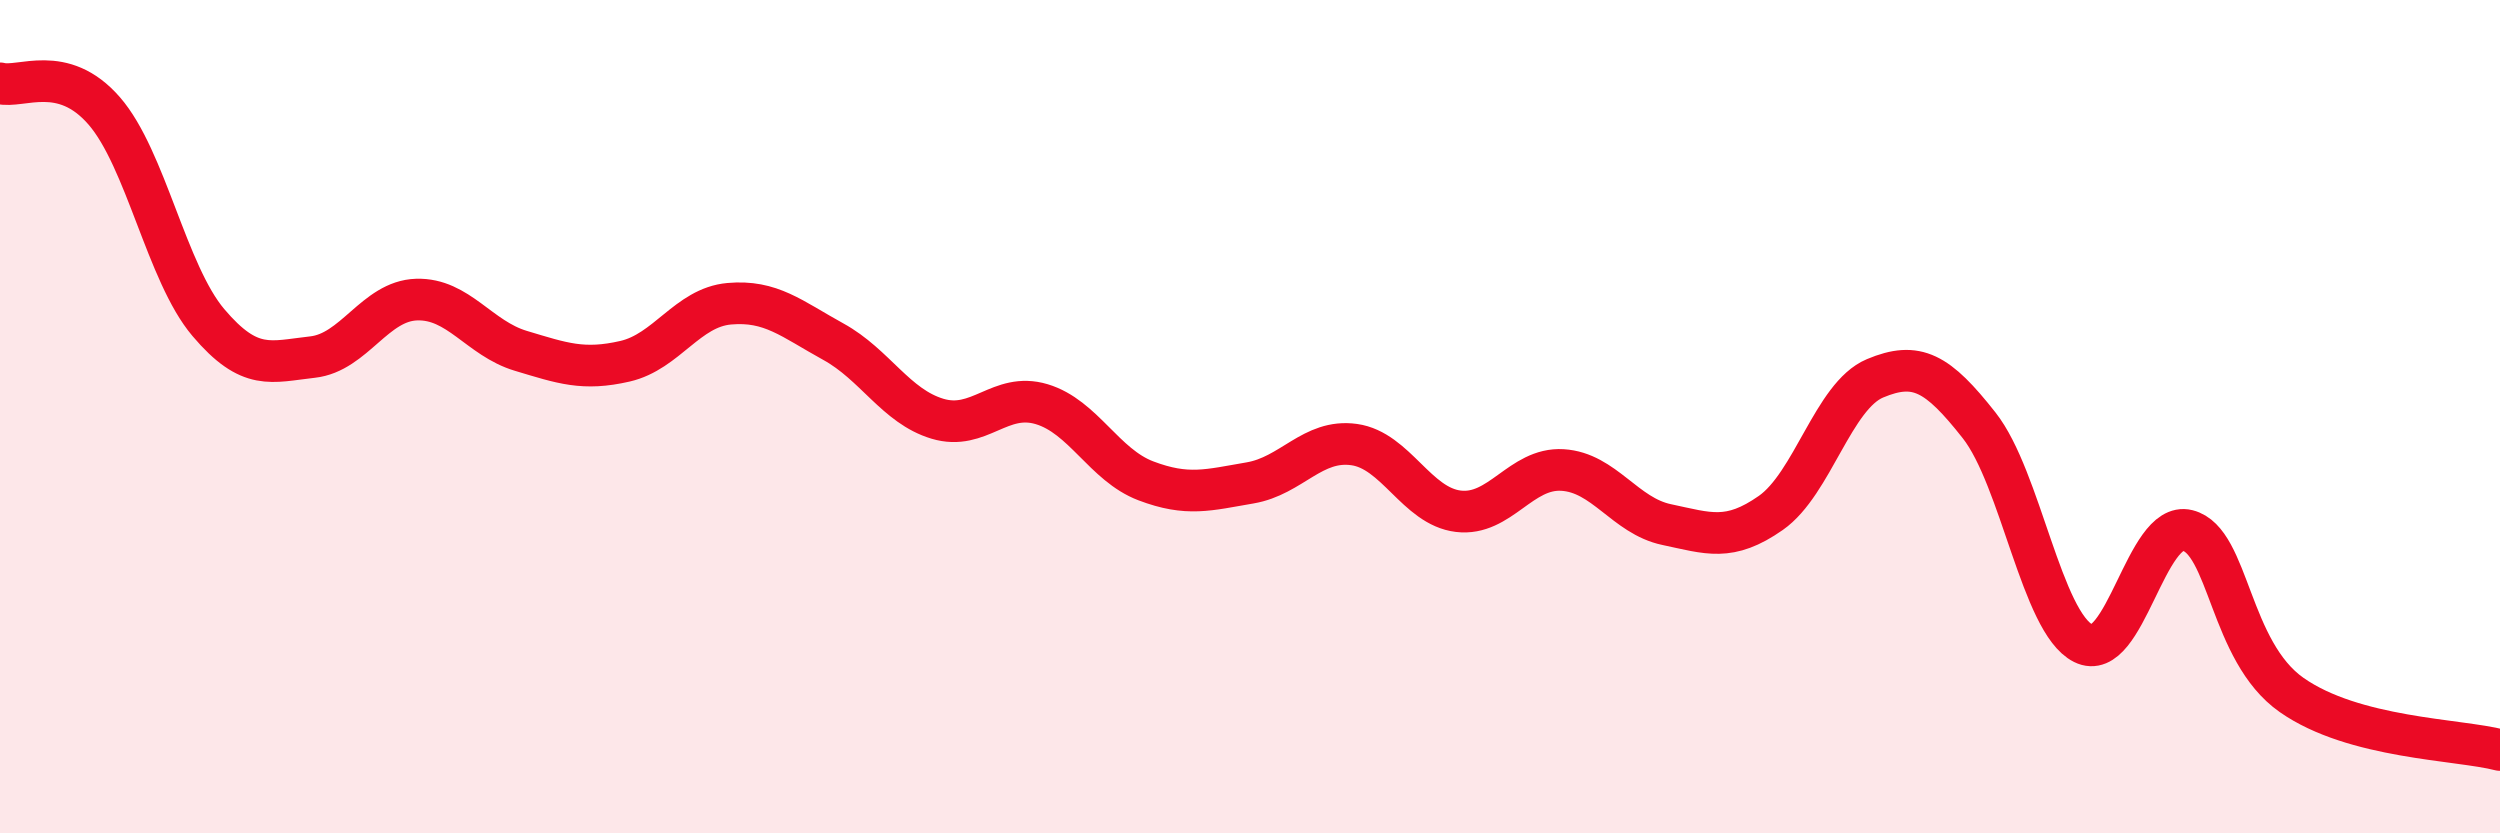
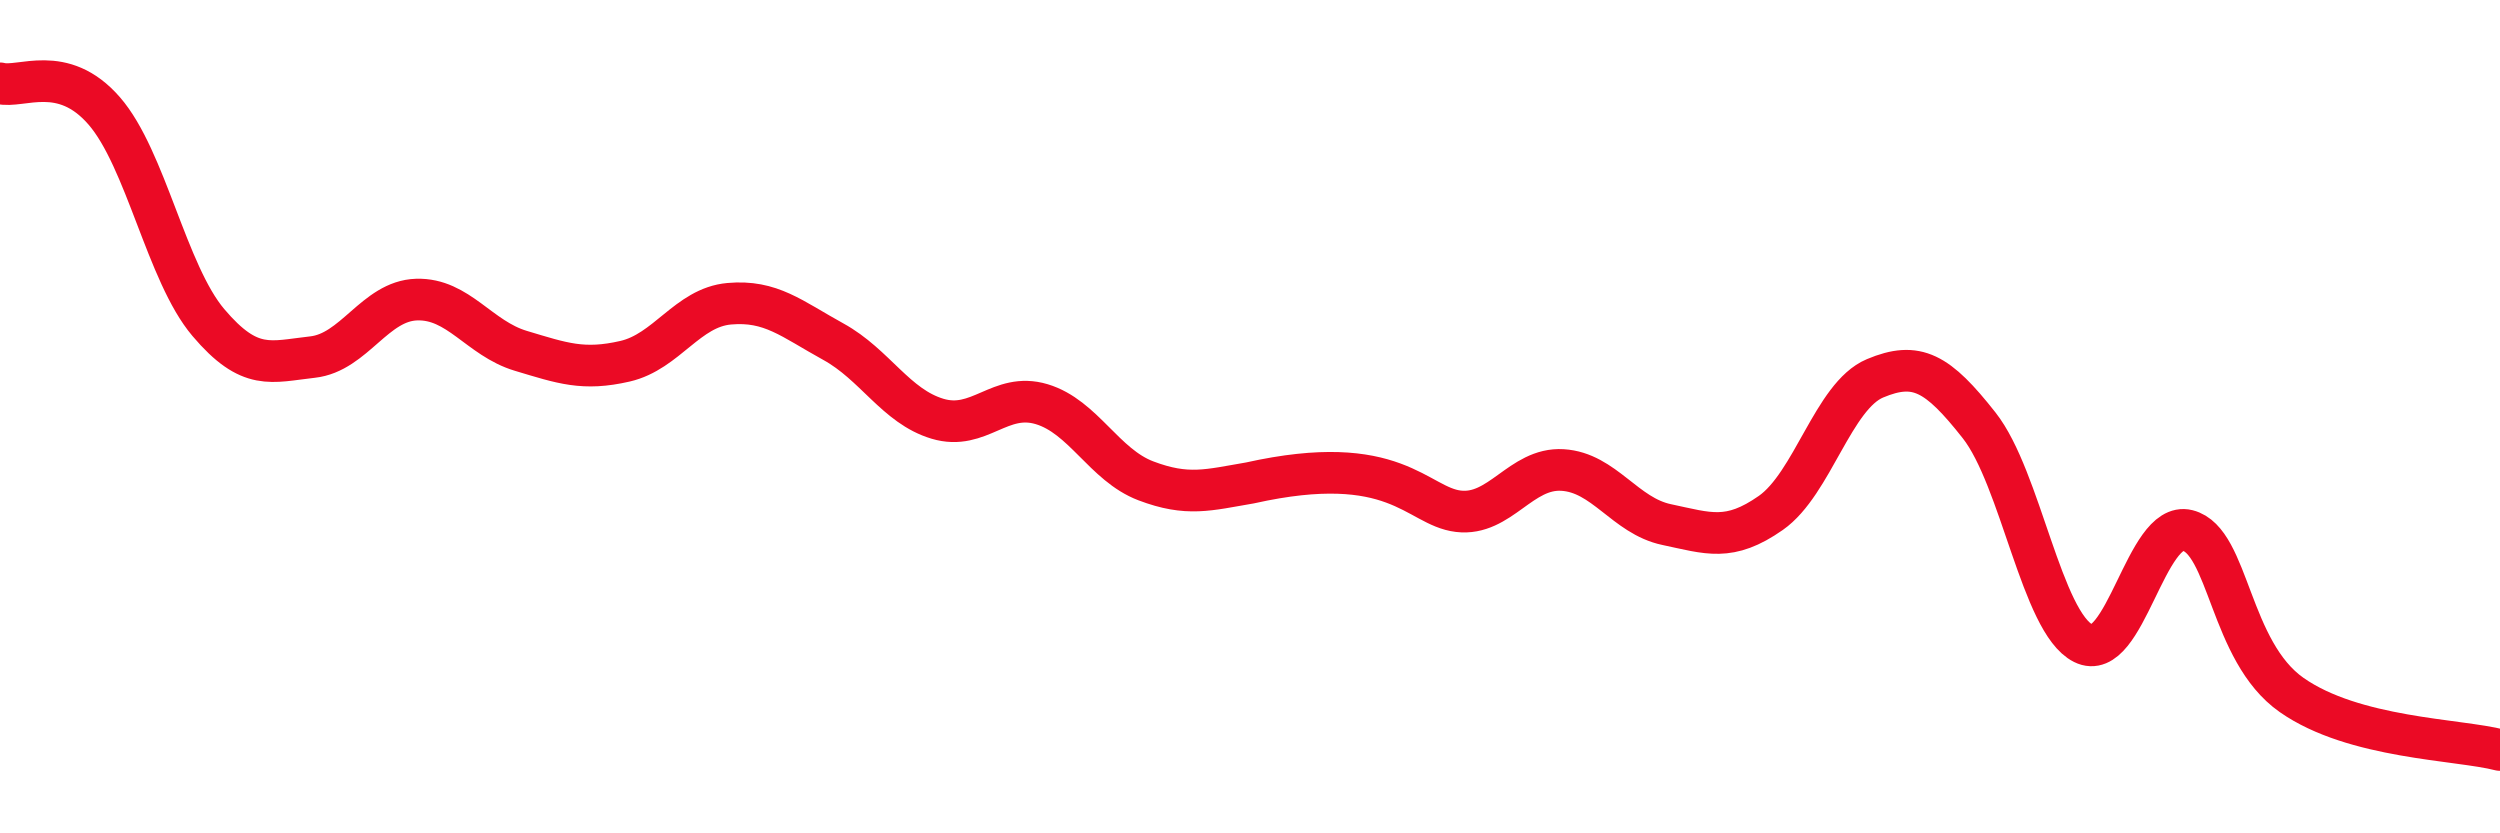
<svg xmlns="http://www.w3.org/2000/svg" width="60" height="20" viewBox="0 0 60 20">
-   <path d="M 0,2 C 0.5,2.13 1.5,1.51 2.5,2.66 C 3.5,3.81 4,6.56 5,7.74 C 6,8.92 6.5,8.68 7.5,8.57 C 8.5,8.46 9,7.22 10,7.19 C 11,7.16 11.5,8.12 12.5,8.42 C 13.5,8.72 14,8.9 15,8.67 C 16,8.44 16.5,7.38 17.5,7.29 C 18.5,7.2 19,7.65 20,8.2 C 21,8.75 21.5,9.75 22.5,10.05 C 23.5,10.35 24,9.4 25,9.7 C 26,10 26.5,11.16 27.5,11.54 C 28.5,11.92 29,11.76 30,11.59 C 31,11.42 31.5,10.53 32.5,10.67 C 33.5,10.81 34,12.15 35,12.27 C 36,12.39 36.5,11.22 37.5,11.28 C 38.5,11.34 39,12.38 40,12.59 C 41,12.8 41.5,13.01 42.5,12.31 C 43.5,11.61 44,9.5 45,9.08 C 46,8.66 46.5,8.94 47.5,10.21 C 48.5,11.48 49,14.94 50,15.44 C 51,15.94 51.5,12.48 52.5,12.73 C 53.5,12.98 53.5,15.63 55,16.68 C 56.5,17.73 59,17.74 60,18L60 20L0 20Z" fill="#EB0A25" opacity="0.1" stroke-linecap="round" stroke-linejoin="round" />
-   <path d="M 0,2 C 0.5,2.13 1.5,1.51 2.5,2.66 C 3.5,3.81 4,6.56 5,7.74 C 6,8.92 6.5,8.68 7.5,8.57 C 8.5,8.46 9,7.22 10,7.19 C 11,7.16 11.5,8.12 12.5,8.42 C 13.5,8.72 14,8.9 15,8.67 C 16,8.44 16.5,7.38 17.5,7.29 C 18.5,7.2 19,7.65 20,8.2 C 21,8.75 21.5,9.75 22.5,10.05 C 23.5,10.35 24,9.4 25,9.7 C 26,10 26.5,11.16 27.5,11.54 C 28.5,11.92 29,11.76 30,11.59 C 31,11.42 31.5,10.53 32.5,10.67 C 33.5,10.81 34,12.15 35,12.27 C 36,12.39 36.5,11.22 37.5,11.28 C 38.5,11.34 39,12.38 40,12.59 C 41,12.8 41.5,13.01 42.5,12.31 C 43.5,11.61 44,9.5 45,9.08 C 46,8.66 46.5,8.94 47.5,10.21 C 48.5,11.48 49,14.94 50,15.44 C 51,15.94 51.5,12.48 52.5,12.73 C 53.5,12.98 53.5,15.63 55,16.68 C 56.5,17.73 59,17.74 60,18" stroke="#EB0A25" stroke-width="1" fill="none" stroke-linecap="round" stroke-linejoin="round" />
+   <path d="M 0,2 C 0.5,2.13 1.5,1.51 2.5,2.66 C 3.5,3.81 4,6.56 5,7.74 C 6,8.92 6.5,8.68 7.5,8.57 C 8.5,8.46 9,7.22 10,7.19 C 11,7.16 11.5,8.12 12.5,8.42 C 13.5,8.72 14,8.9 15,8.67 C 16,8.44 16.5,7.38 17.5,7.29 C 18.5,7.2 19,7.65 20,8.2 C 21,8.75 21.5,9.75 22.5,10.05 C 23.5,10.35 24,9.4 25,9.7 C 26,10 26.5,11.16 27.5,11.54 C 28.5,11.92 29,11.76 30,11.59 C 33.5,10.81 34,12.15 35,12.27 C 36,12.39 36.5,11.22 37.5,11.28 C 38.5,11.34 39,12.38 40,12.59 C 41,12.8 41.5,13.01 42.5,12.31 C 43.5,11.61 44,9.5 45,9.08 C 46,8.66 46.5,8.94 47.5,10.21 C 48.5,11.48 49,14.94 50,15.44 C 51,15.94 51.5,12.48 52.5,12.73 C 53.5,12.98 53.5,15.63 55,16.68 C 56.5,17.73 59,17.74 60,18" stroke="#EB0A25" stroke-width="1" fill="none" stroke-linecap="round" stroke-linejoin="round" />
</svg>